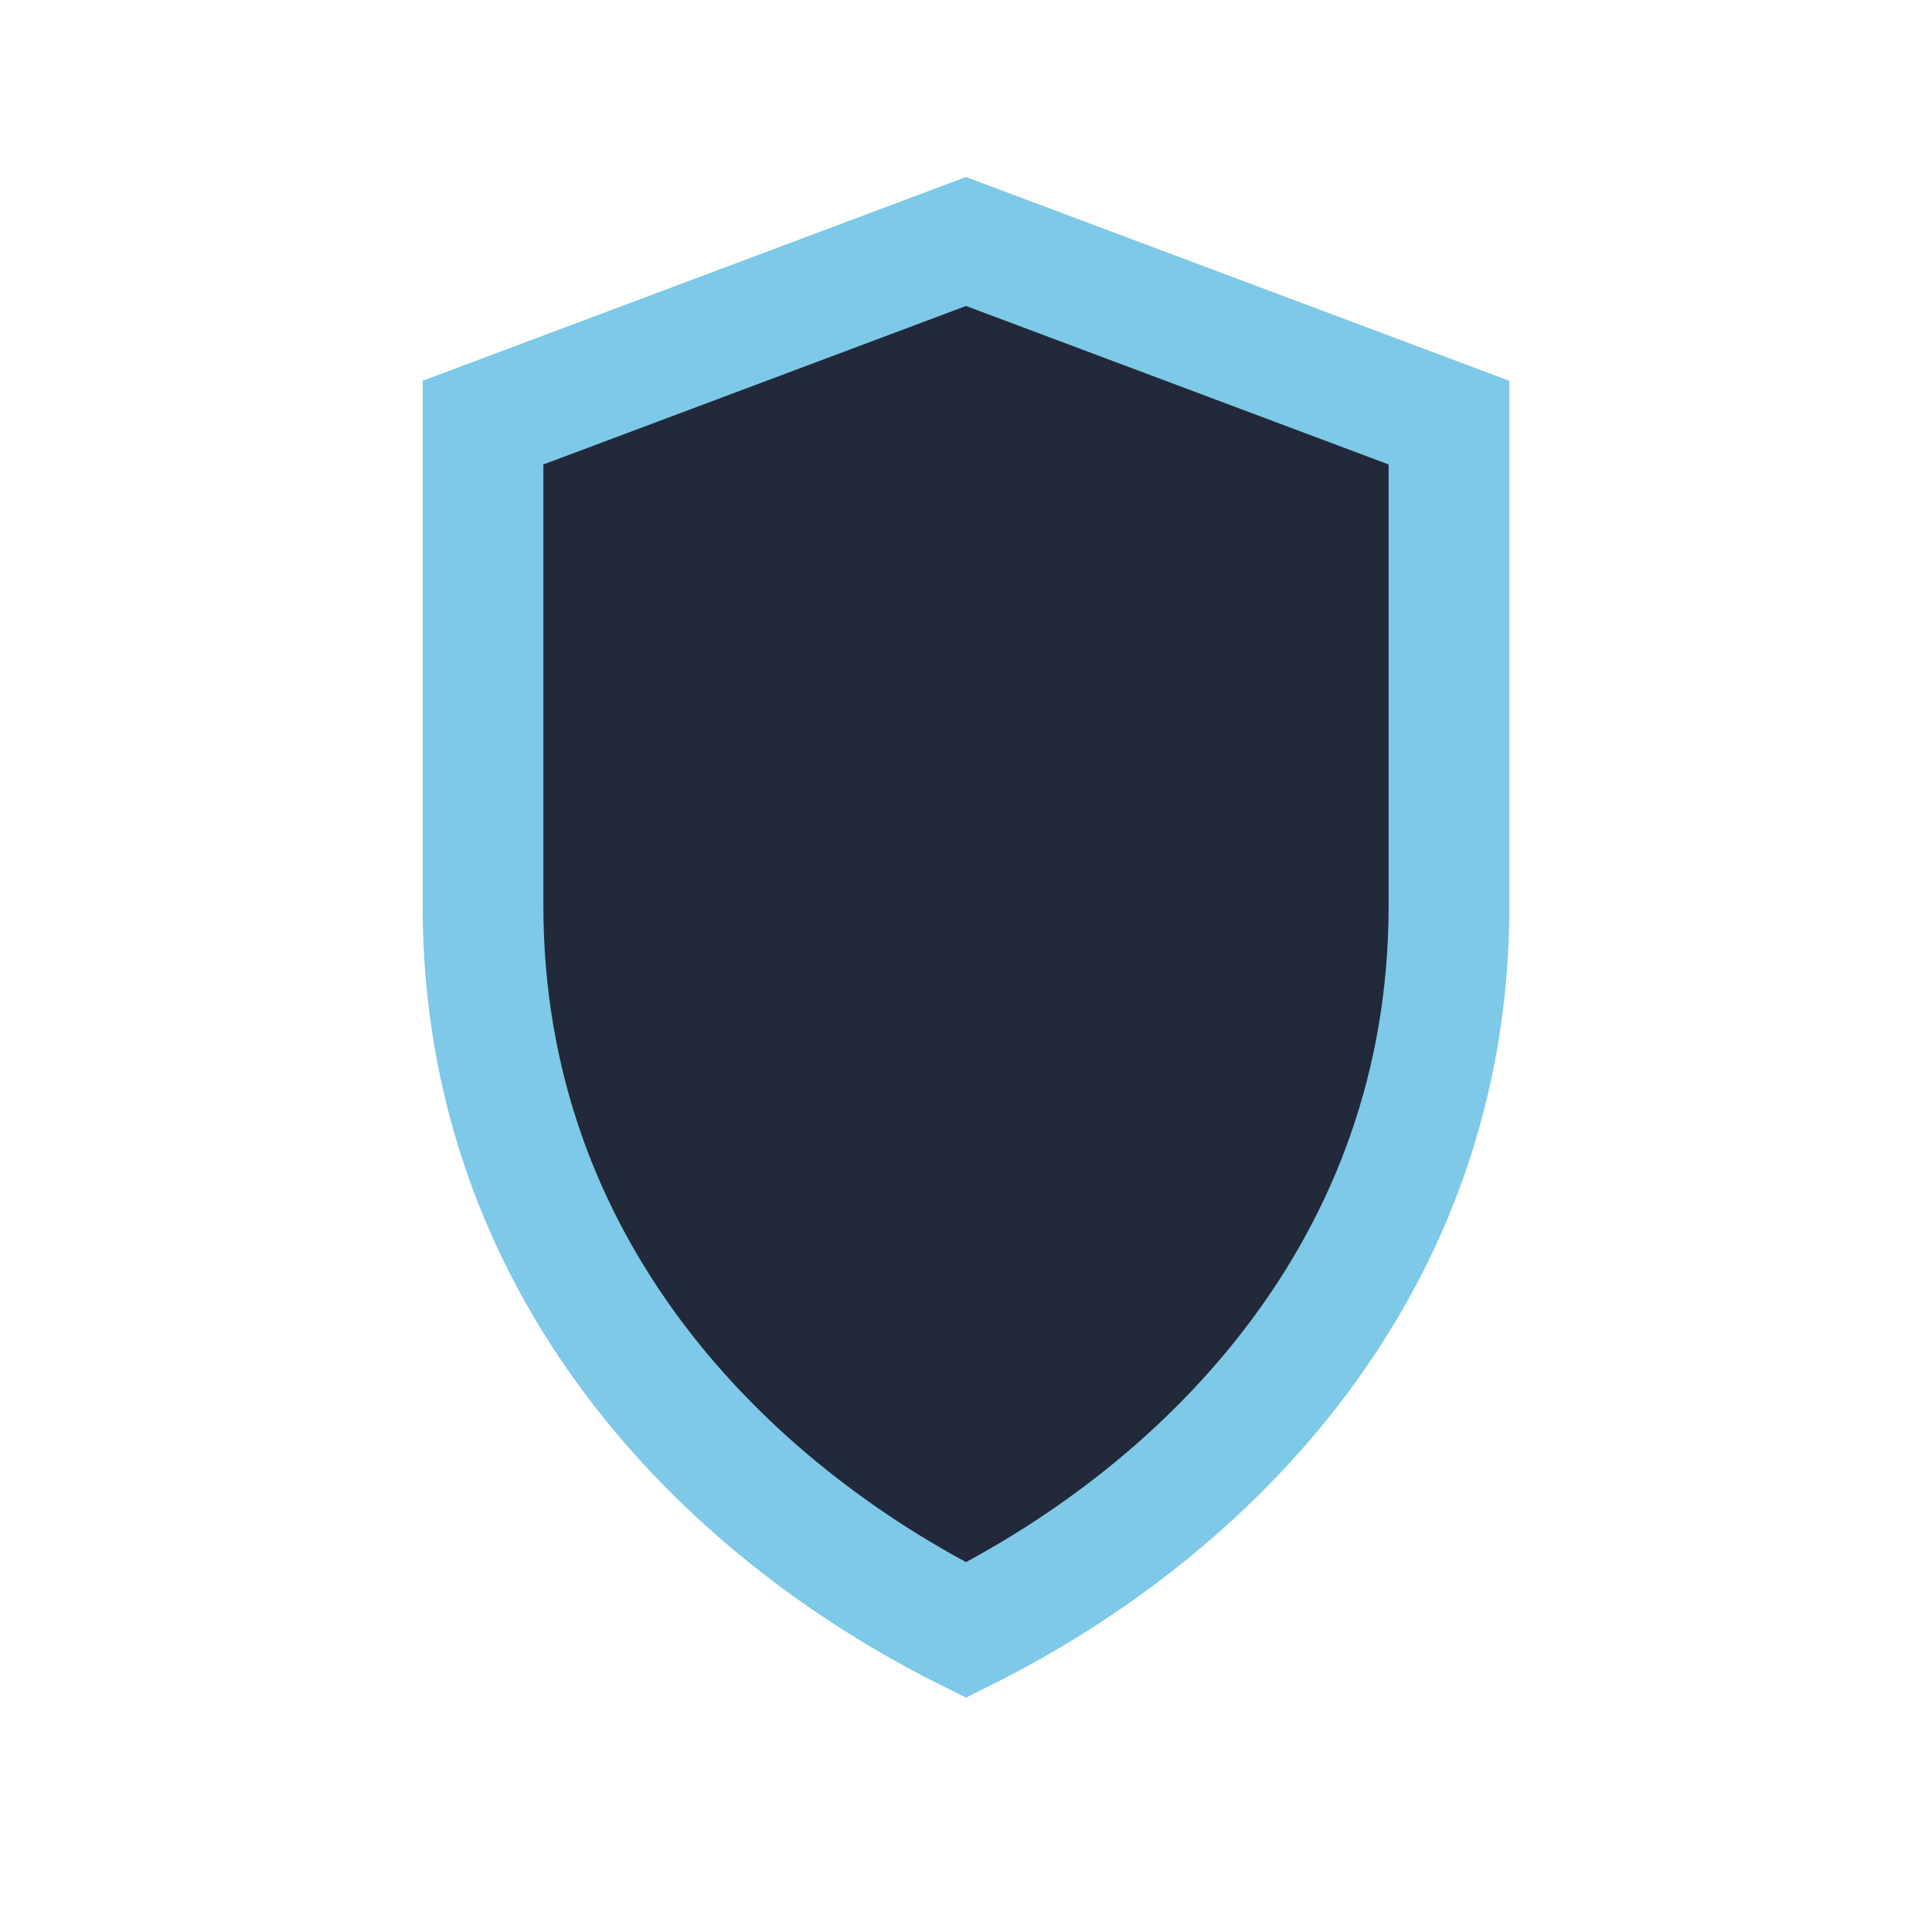
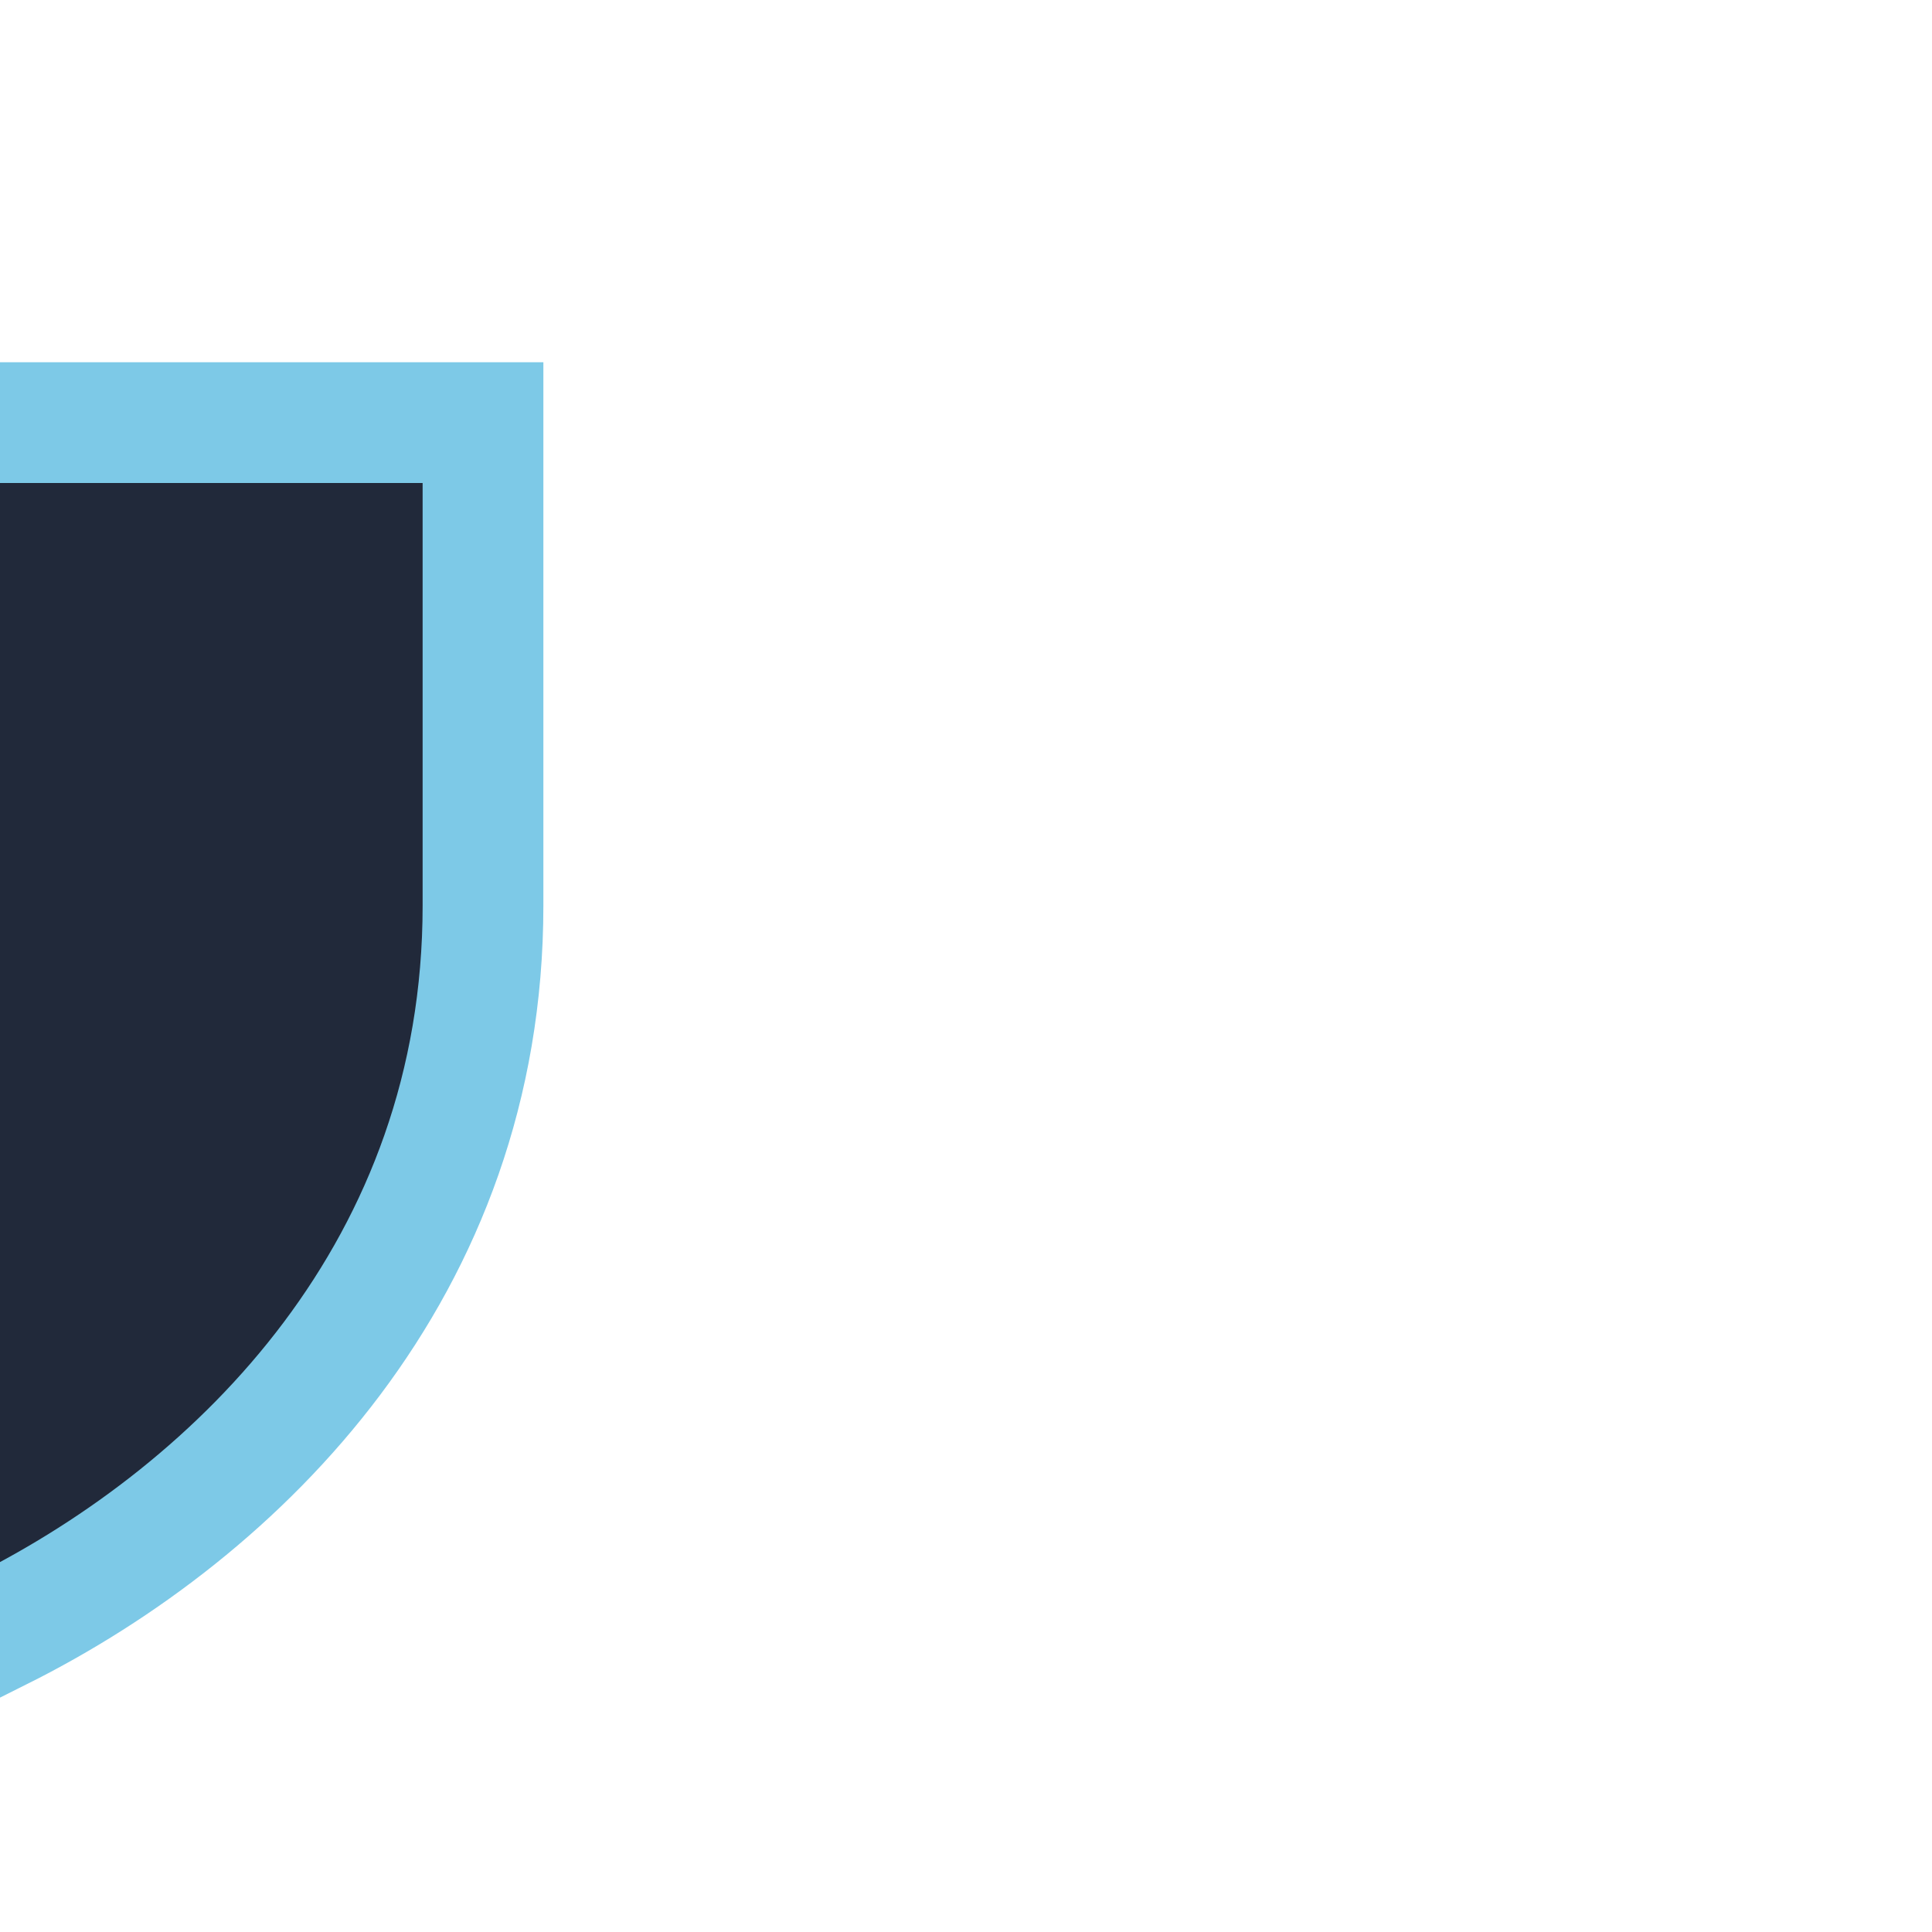
<svg xmlns="http://www.w3.org/2000/svg" width="32" height="32" viewBox="0 0 32 32">
-   <path d="M8 7l8-3 8 3v8c0 6-4 10-8 12-4-2-8-6-8-12V7z" fill="#21293A" stroke="#7DC9E7" stroke-width="2" />
+   <path d="M8 7v8c0 6-4 10-8 12-4-2-8-6-8-12V7z" fill="#21293A" stroke="#7DC9E7" stroke-width="2" />
</svg>